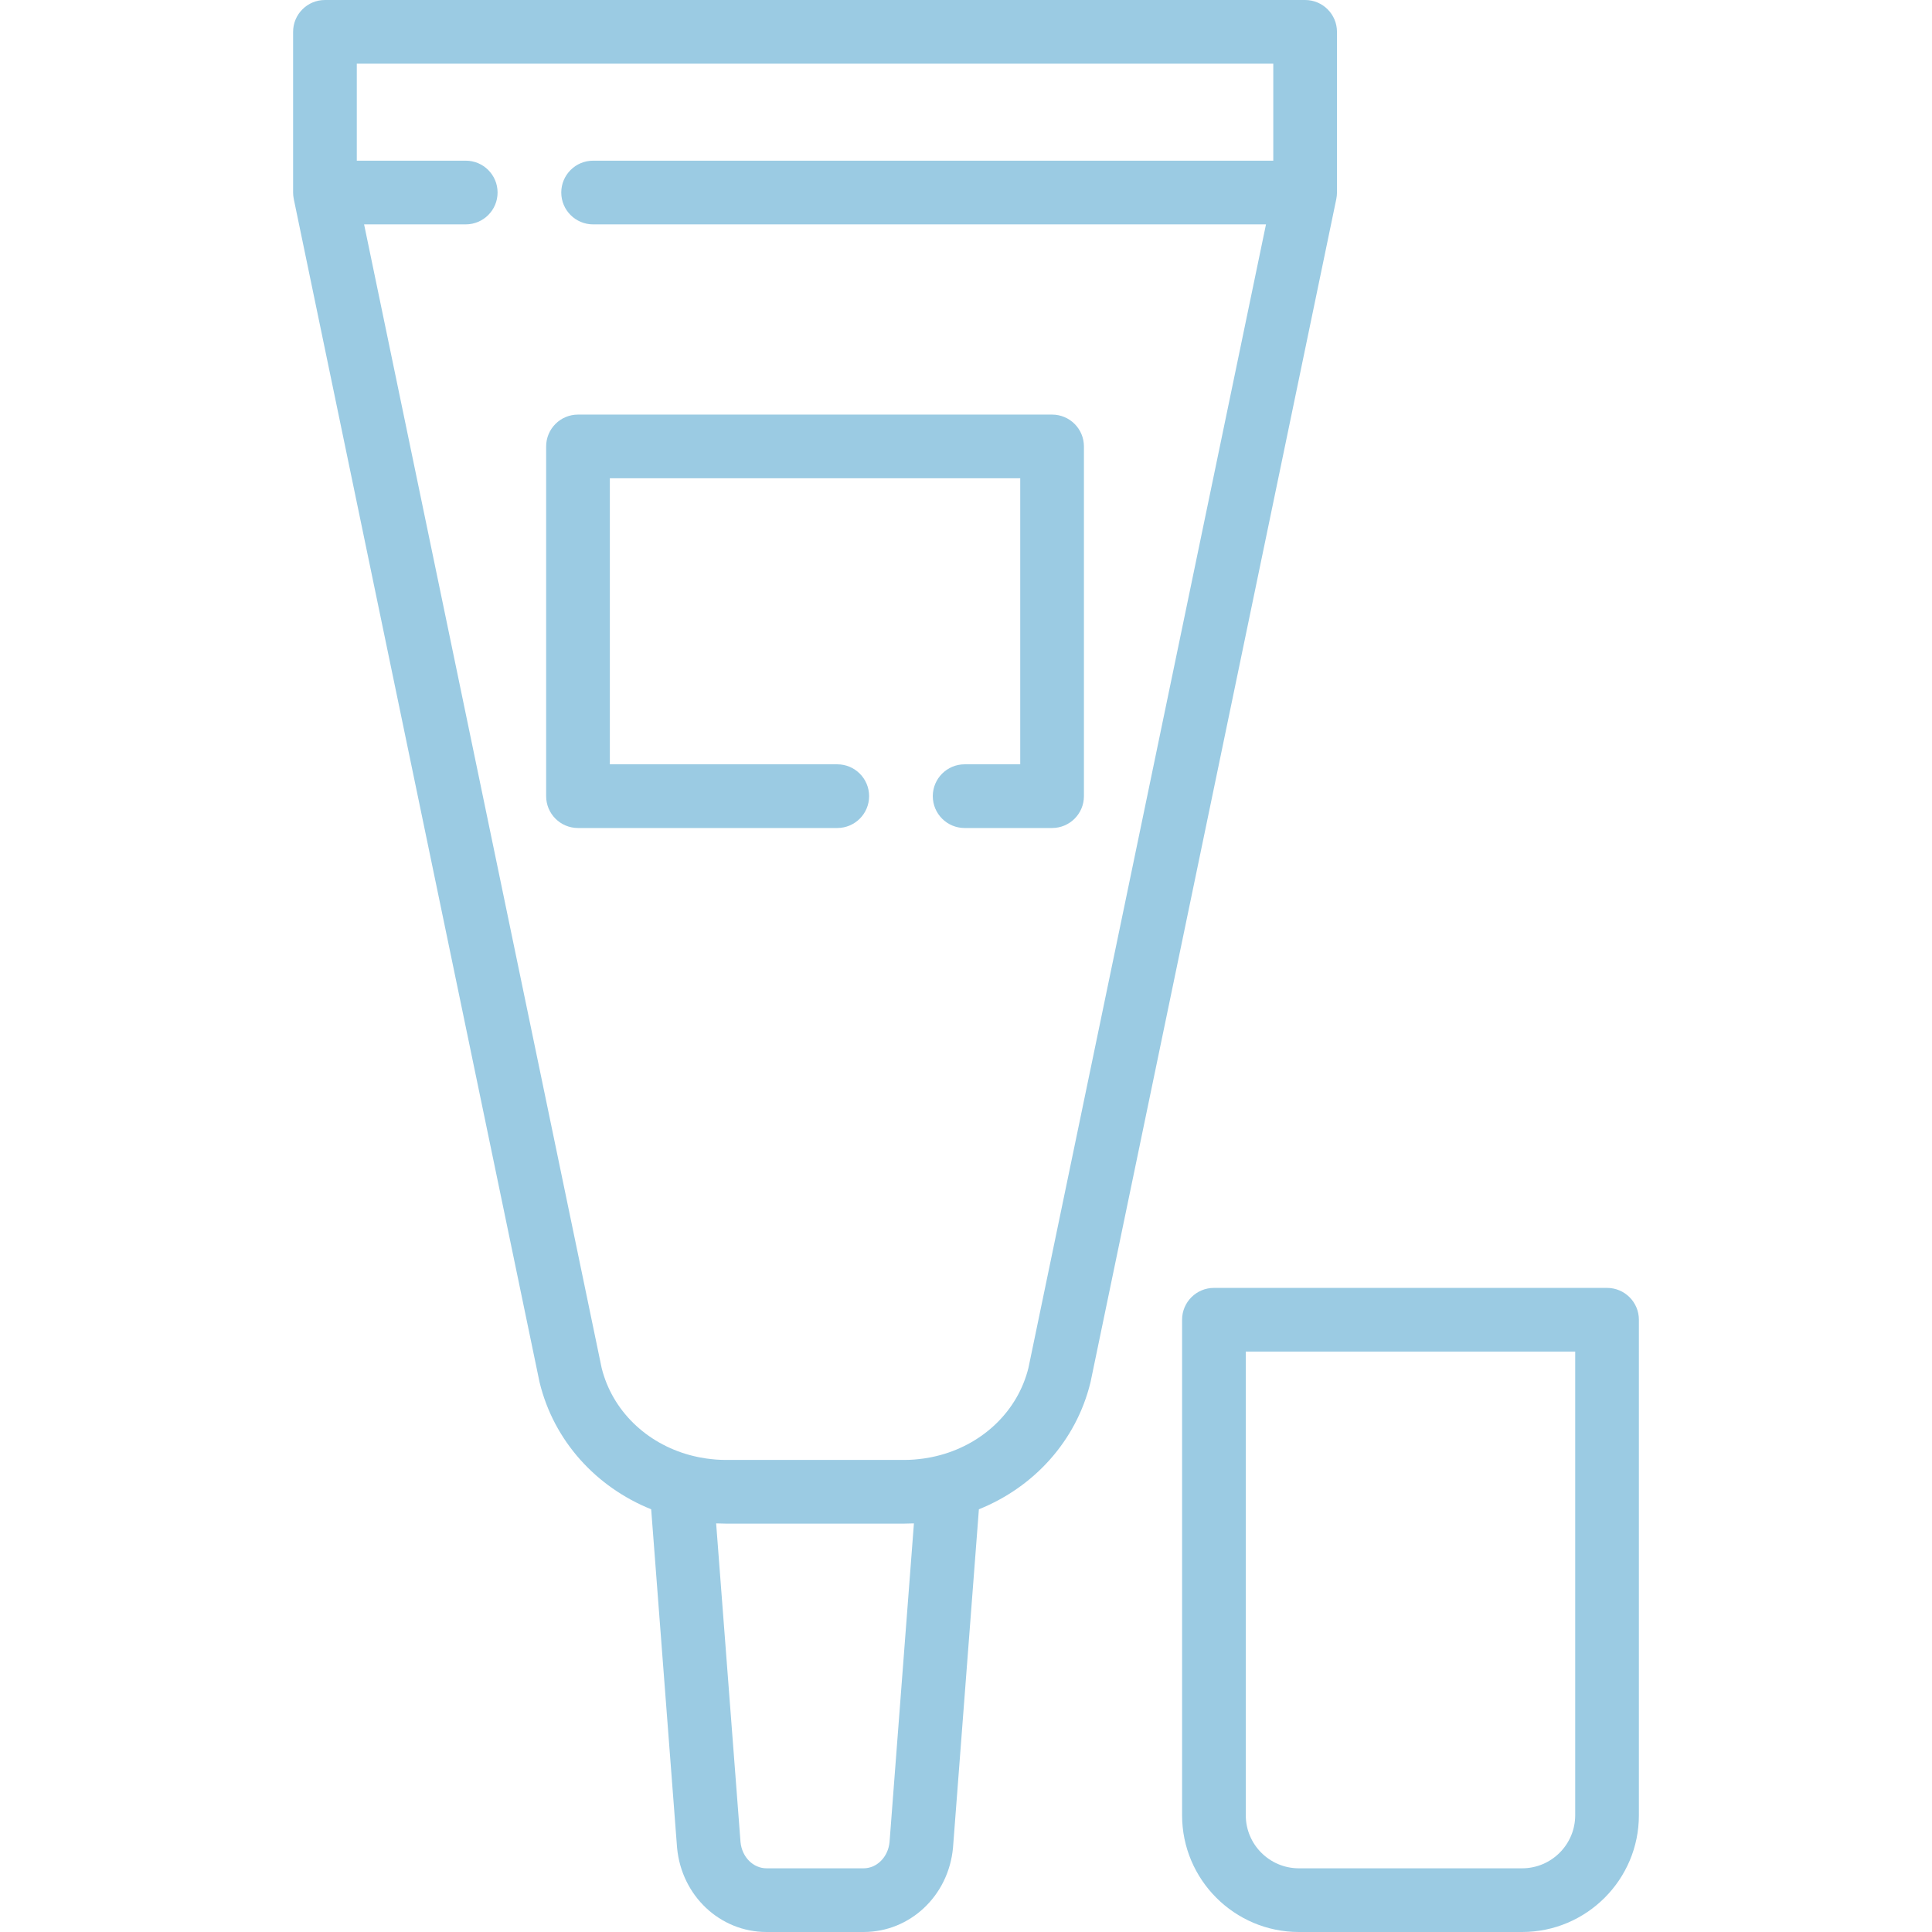
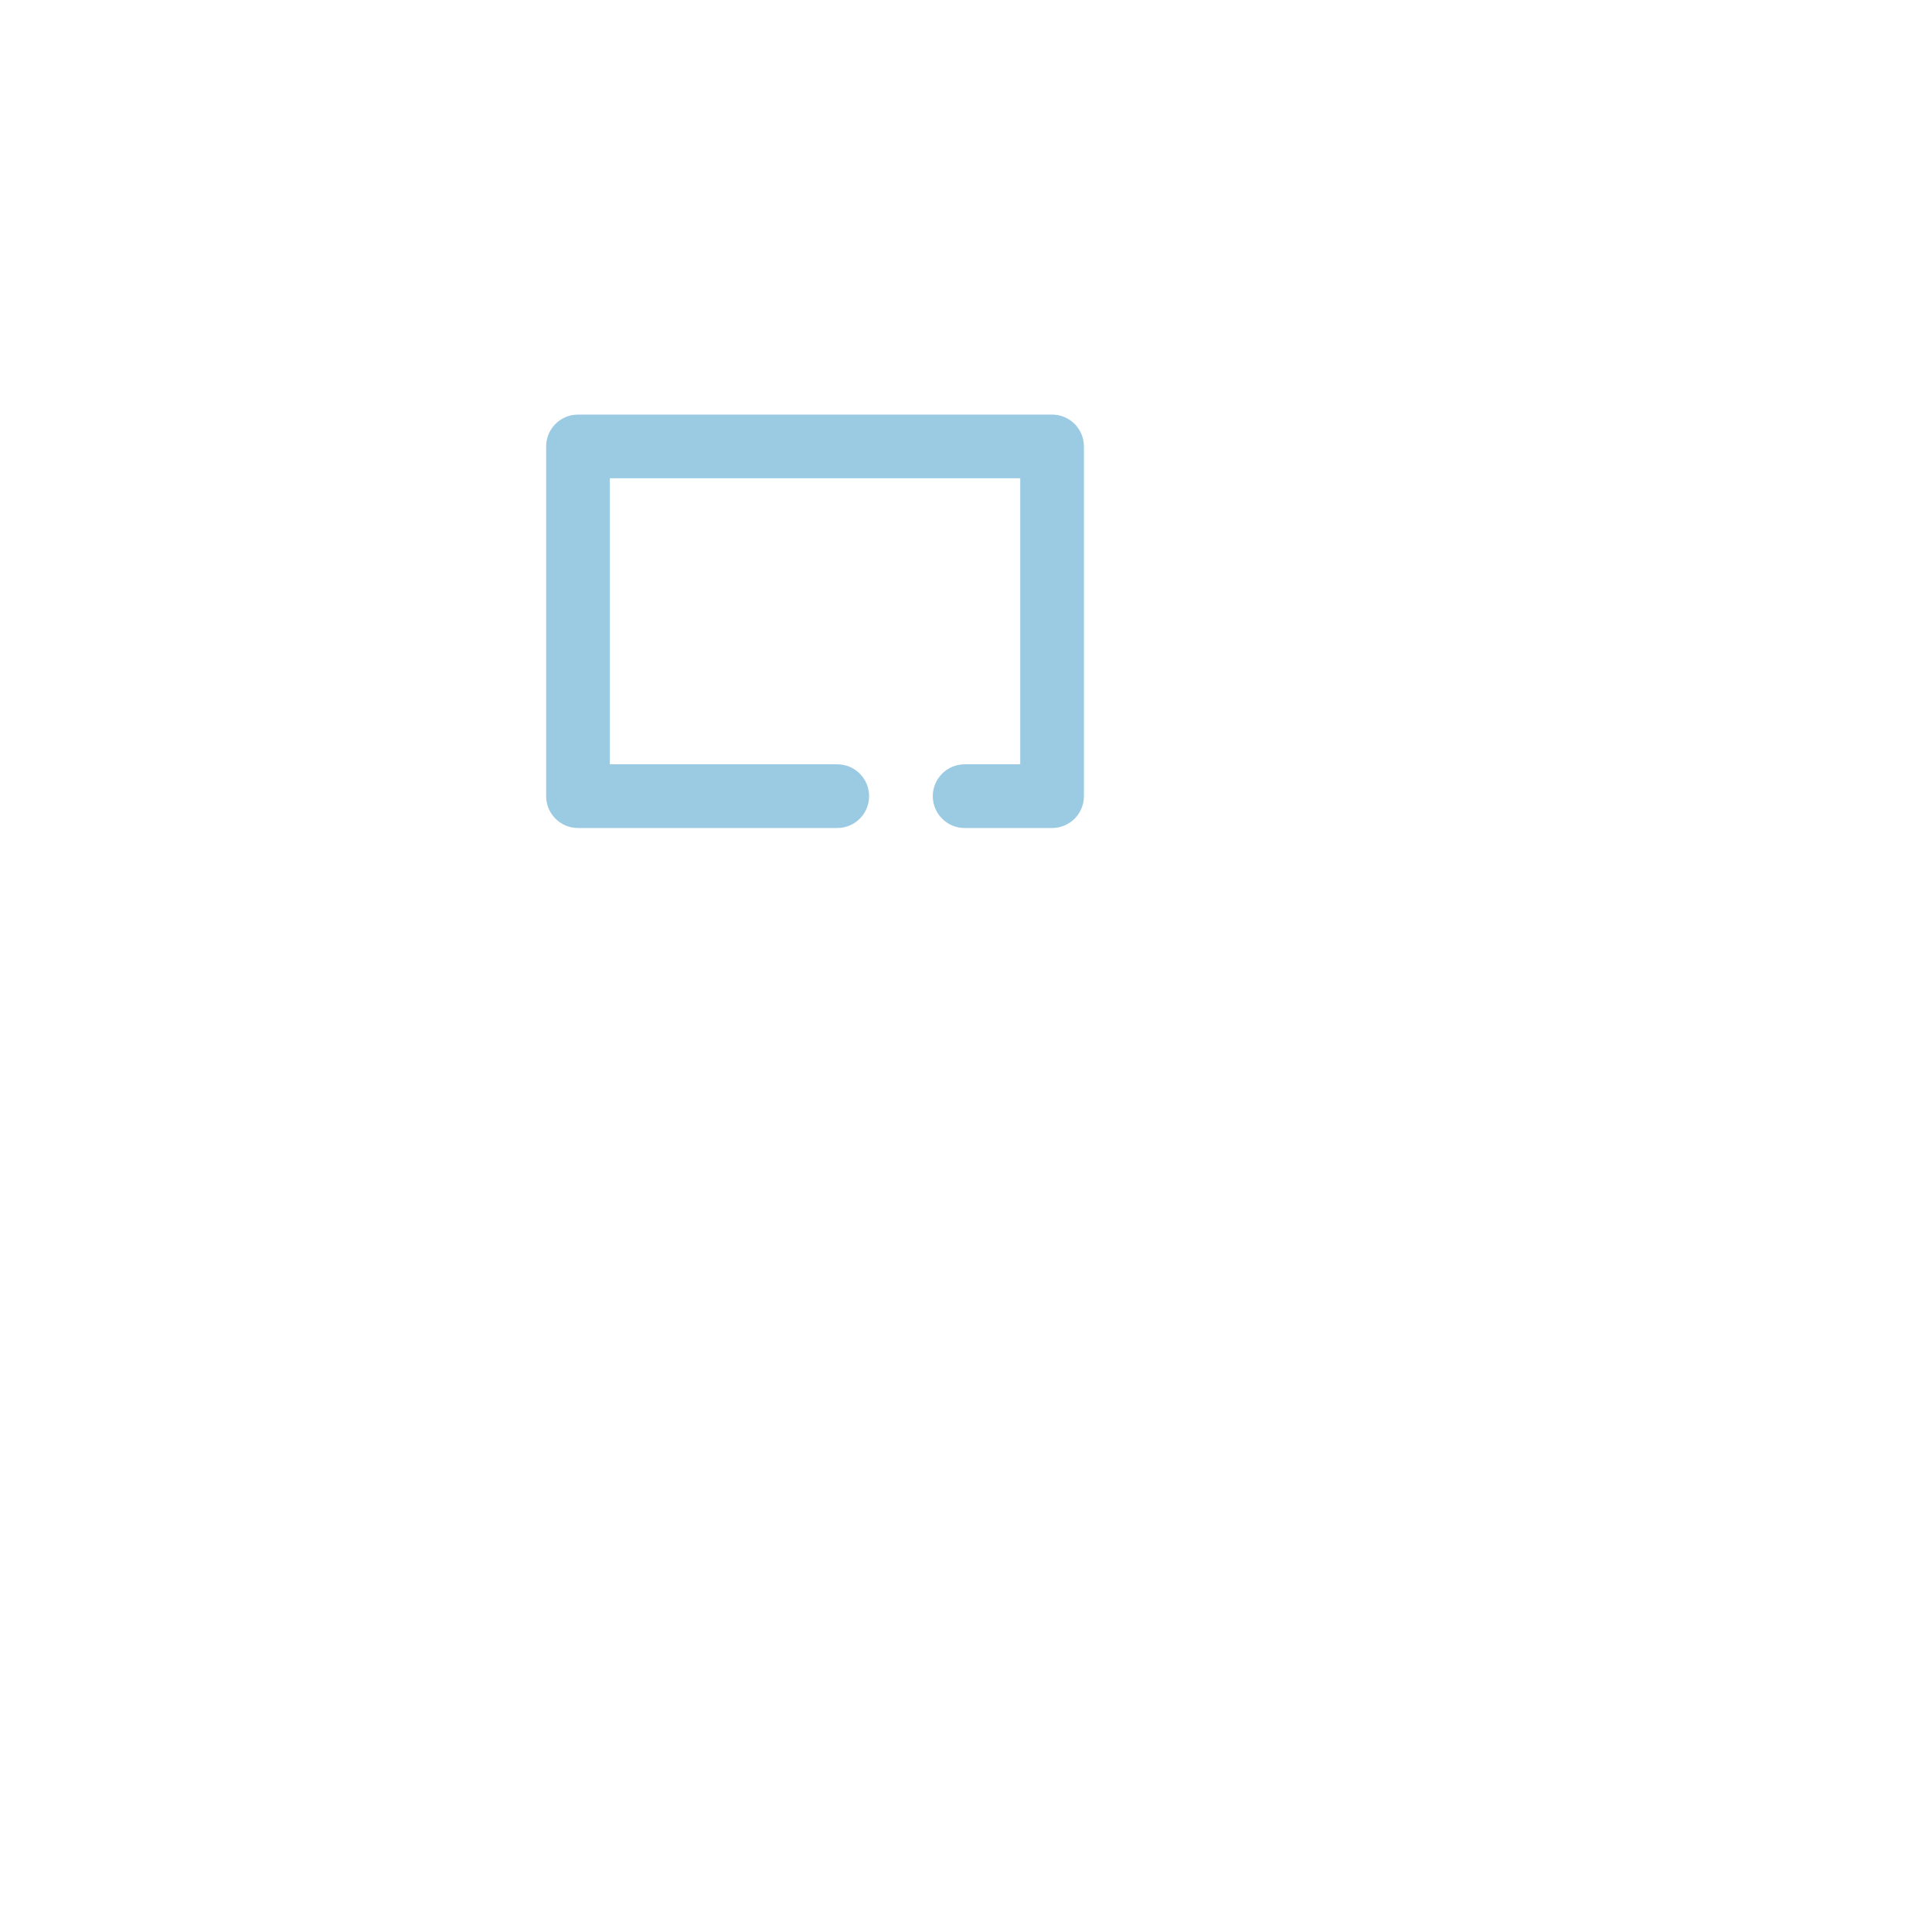
<svg xmlns="http://www.w3.org/2000/svg" version="1.1" id="svg-5203" x="0px" y="0px" viewBox="0 0 512 512" style="enable-background:new 0 0 512 512;" fill="#9BCBE3" xml:space="preserve" width="512" height="512">
  <g fill="#9bcbe3">
    <g fill="#9bcbe3">
-       <path d="M345.871,0H86.115c-4.662,0-8.44,3.779-8.44,8.44v42.581c0,0.192,0.016,0.381,0.029,0.571 c0.006,0.08,0.005,0.159,0.012,0.239c0.03,0.318,0.078,0.63,0.142,0.937l65.09,313.339c0.02,0.096,0.041,0.191,0.064,0.286 c3.79,15.514,14.991,27.721,29.558,33.583l6.853,89.593c0.005,0.049,0.009,0.097,0.013,0.145 C180.631,502.418,190.818,512,203.137,512h25.715c12.317,0,22.505-9.581,23.699-22.286c0.004-0.048,0.009-0.097,0.013-0.145 l6.853-89.593c14.568-5.86,25.769-18.067,29.558-33.583c0.022-0.095,0.044-0.19,0.064-0.286l65.09-313.34 c0.063-0.307,0.11-0.62,0.141-0.937c0.008-0.08,0.007-0.159,0.011-0.239c0.013-0.189,0.029-0.378,0.029-0.571V8.44 C354.311,3.779,350.533,0,345.871,0z M235.738,488.197c-0.398,3.952-3.35,6.924-6.888,6.924h-25.715 c-3.539,0-6.491-2.972-6.888-6.924l-6.462-84.48c0.039,0.002,0.078,0.001,0.117,0.003c0.811,0.036,1.626,0.06,2.446,0.06h47.287 c0.82,0,1.635-0.023,2.446-0.06c0.041-0.002,0.08-0.001,0.118-0.003L235.738,488.197z M337.432,42.582H157.181 c-4.662,0-8.44,3.779-8.44,8.44s3.778,8.44,8.44,8.44h178.319l-62.956,303.06c-2.824,11.345-11.859,19.956-23.324,23.082 c-0.011,0.003-0.023,0.003-0.033,0.007c-0.697,0.191-1.4,0.354-2.105,0.504c-0.185,0.038-0.369,0.075-0.555,0.111 c-0.581,0.114-1.165,0.213-1.751,0.297c-0.402,0.056-0.807,0.101-1.212,0.144c-0.426,0.047-0.853,0.098-1.282,0.129 c-0.874,0.063-1.755,0.105-2.646,0.105H192.35c-0.891,0-1.771-0.042-2.646-0.105c-0.429-0.031-0.855-0.083-1.282-0.129 c-0.406-0.044-0.811-0.088-1.212-0.144c-0.586-0.084-1.169-0.183-1.751-0.297c-0.186-0.036-0.37-0.073-0.555-0.111 c-0.706-0.15-1.409-0.313-2.105-0.504c-0.011-0.003-0.023-0.004-0.033-0.007c-11.464-3.127-20.498-11.738-23.324-23.082 L96.488,59.461h26.935c4.662,0,8.44-3.779,8.44-8.44s-3.778-8.44-8.44-8.44H94.555V16.879h242.877V42.582z" fill="#9bcbe3" />
-     </g>
+       </g>
  </g>
  <g fill="#9bcbe3">
    <g fill="#9bcbe3">
      <path d="M278.813,109.871H153.174c-4.661,0-8.44,3.779-8.44,8.44v92.679c0,4.661,3.778,8.44,8.44,8.44h68.709 c4.662,0,8.44-3.779,8.44-8.44s-3.778-8.44-8.44-8.44h-60.27v-75.8h108.76v75.8H255.64c-4.662,0-8.44,3.779-8.44,8.44 s3.778,8.44,8.44,8.44h23.173c4.662,0,8.44-3.779,8.44-8.44V118.31C287.252,113.649,283.475,109.871,278.813,109.871z" fill="#9bcbe3" />
    </g>
  </g>
  <g fill="#9bcbe3">
    <g fill="#9bcbe3">
-       <path d="M425.885,341.307h-104.18c-4.662,0-8.44,3.779-8.44,8.44v131.308c0,17.064,13.883,30.945,30.945,30.945h59.169 c17.063,0,30.945-13.881,30.945-30.945V349.747C434.324,345.086,430.546,341.307,425.885,341.307z M417.445,481.055 c0,7.756-6.309,14.066-14.066,14.066H344.21c-7.757,0-14.066-6.309-14.066-14.066V358.186h87.301V481.055z" fill="#9bcbe3" />
-     </g>
+       </g>
  </g>
  <g fill="#9bcbe3"> </g>
  <g fill="#9bcbe3"> </g>
  <g fill="#9bcbe3"> </g>
  <g fill="#9bcbe3"> </g>
  <g fill="#9bcbe3"> </g>
  <g fill="#9bcbe3"> </g>
  <g fill="#9bcbe3"> </g>
  <g fill="#9bcbe3"> </g>
  <g fill="#9bcbe3"> </g>
  <g fill="#9bcbe3"> </g>
  <g fill="#9bcbe3"> </g>
  <g fill="#9bcbe3"> </g>
  <g fill="#9bcbe3"> </g>
  <g fill="#9bcbe3"> </g>
  <g fill="#9bcbe3"> </g>
</svg>